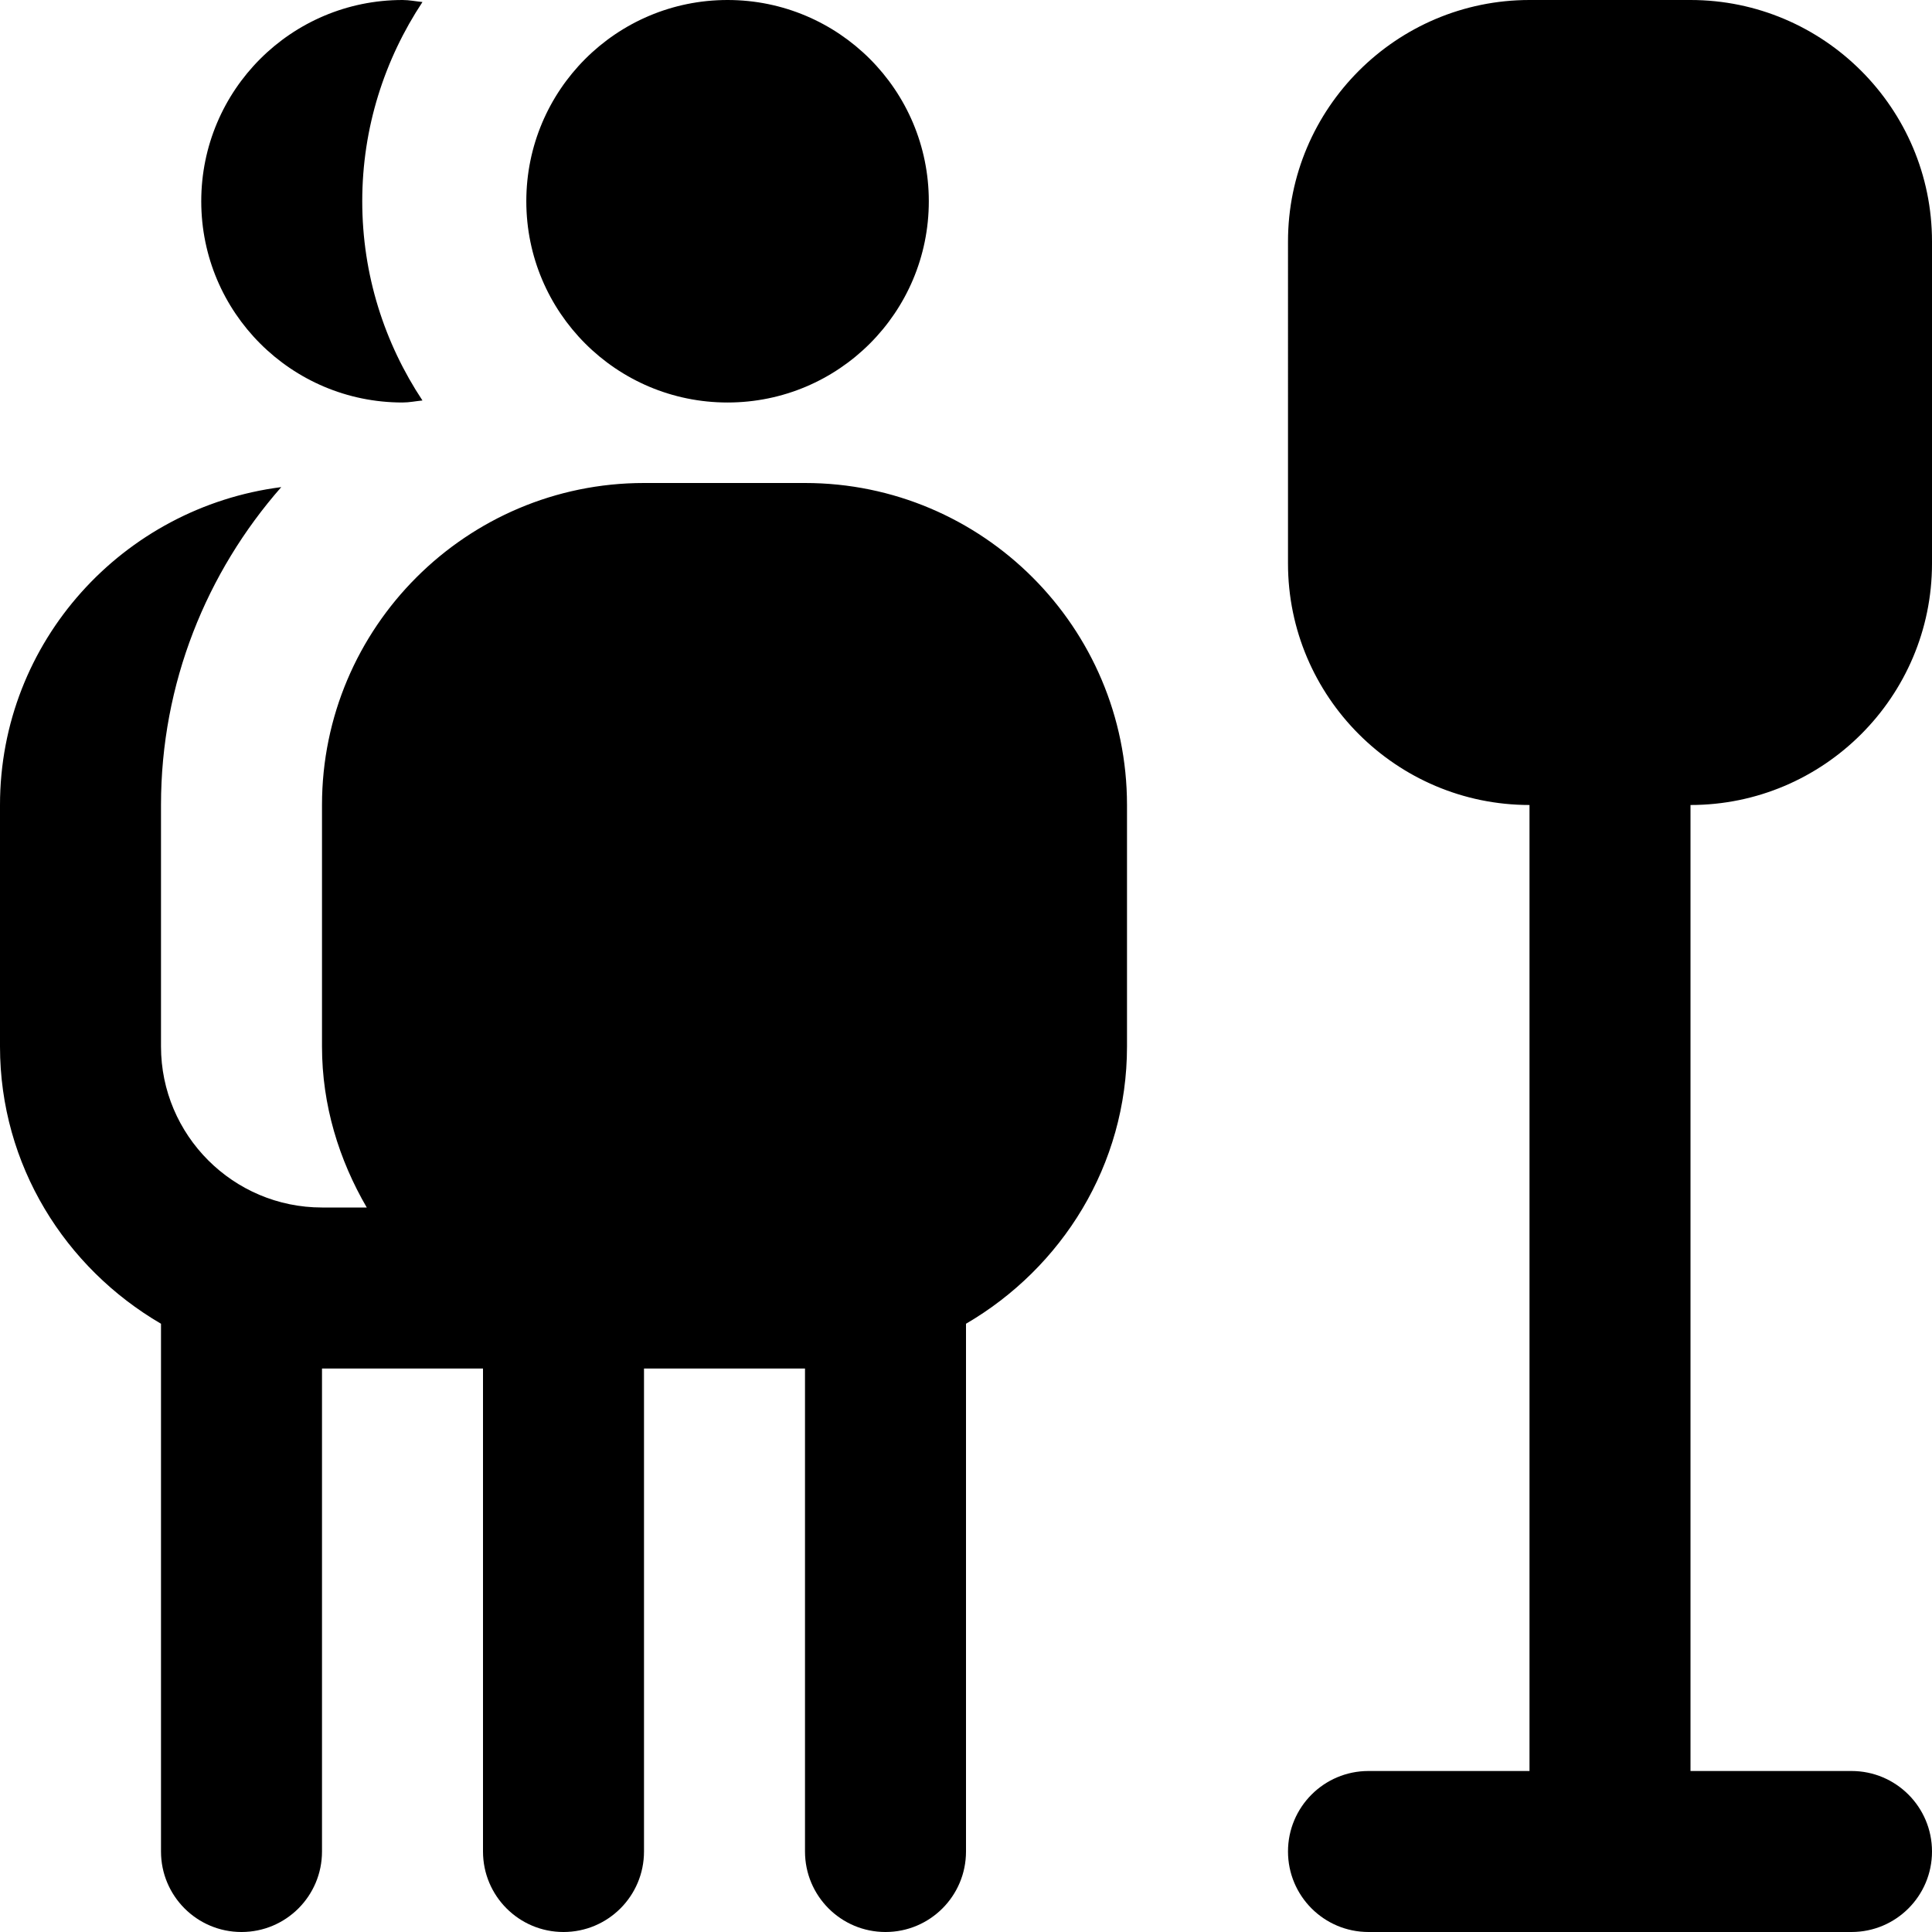
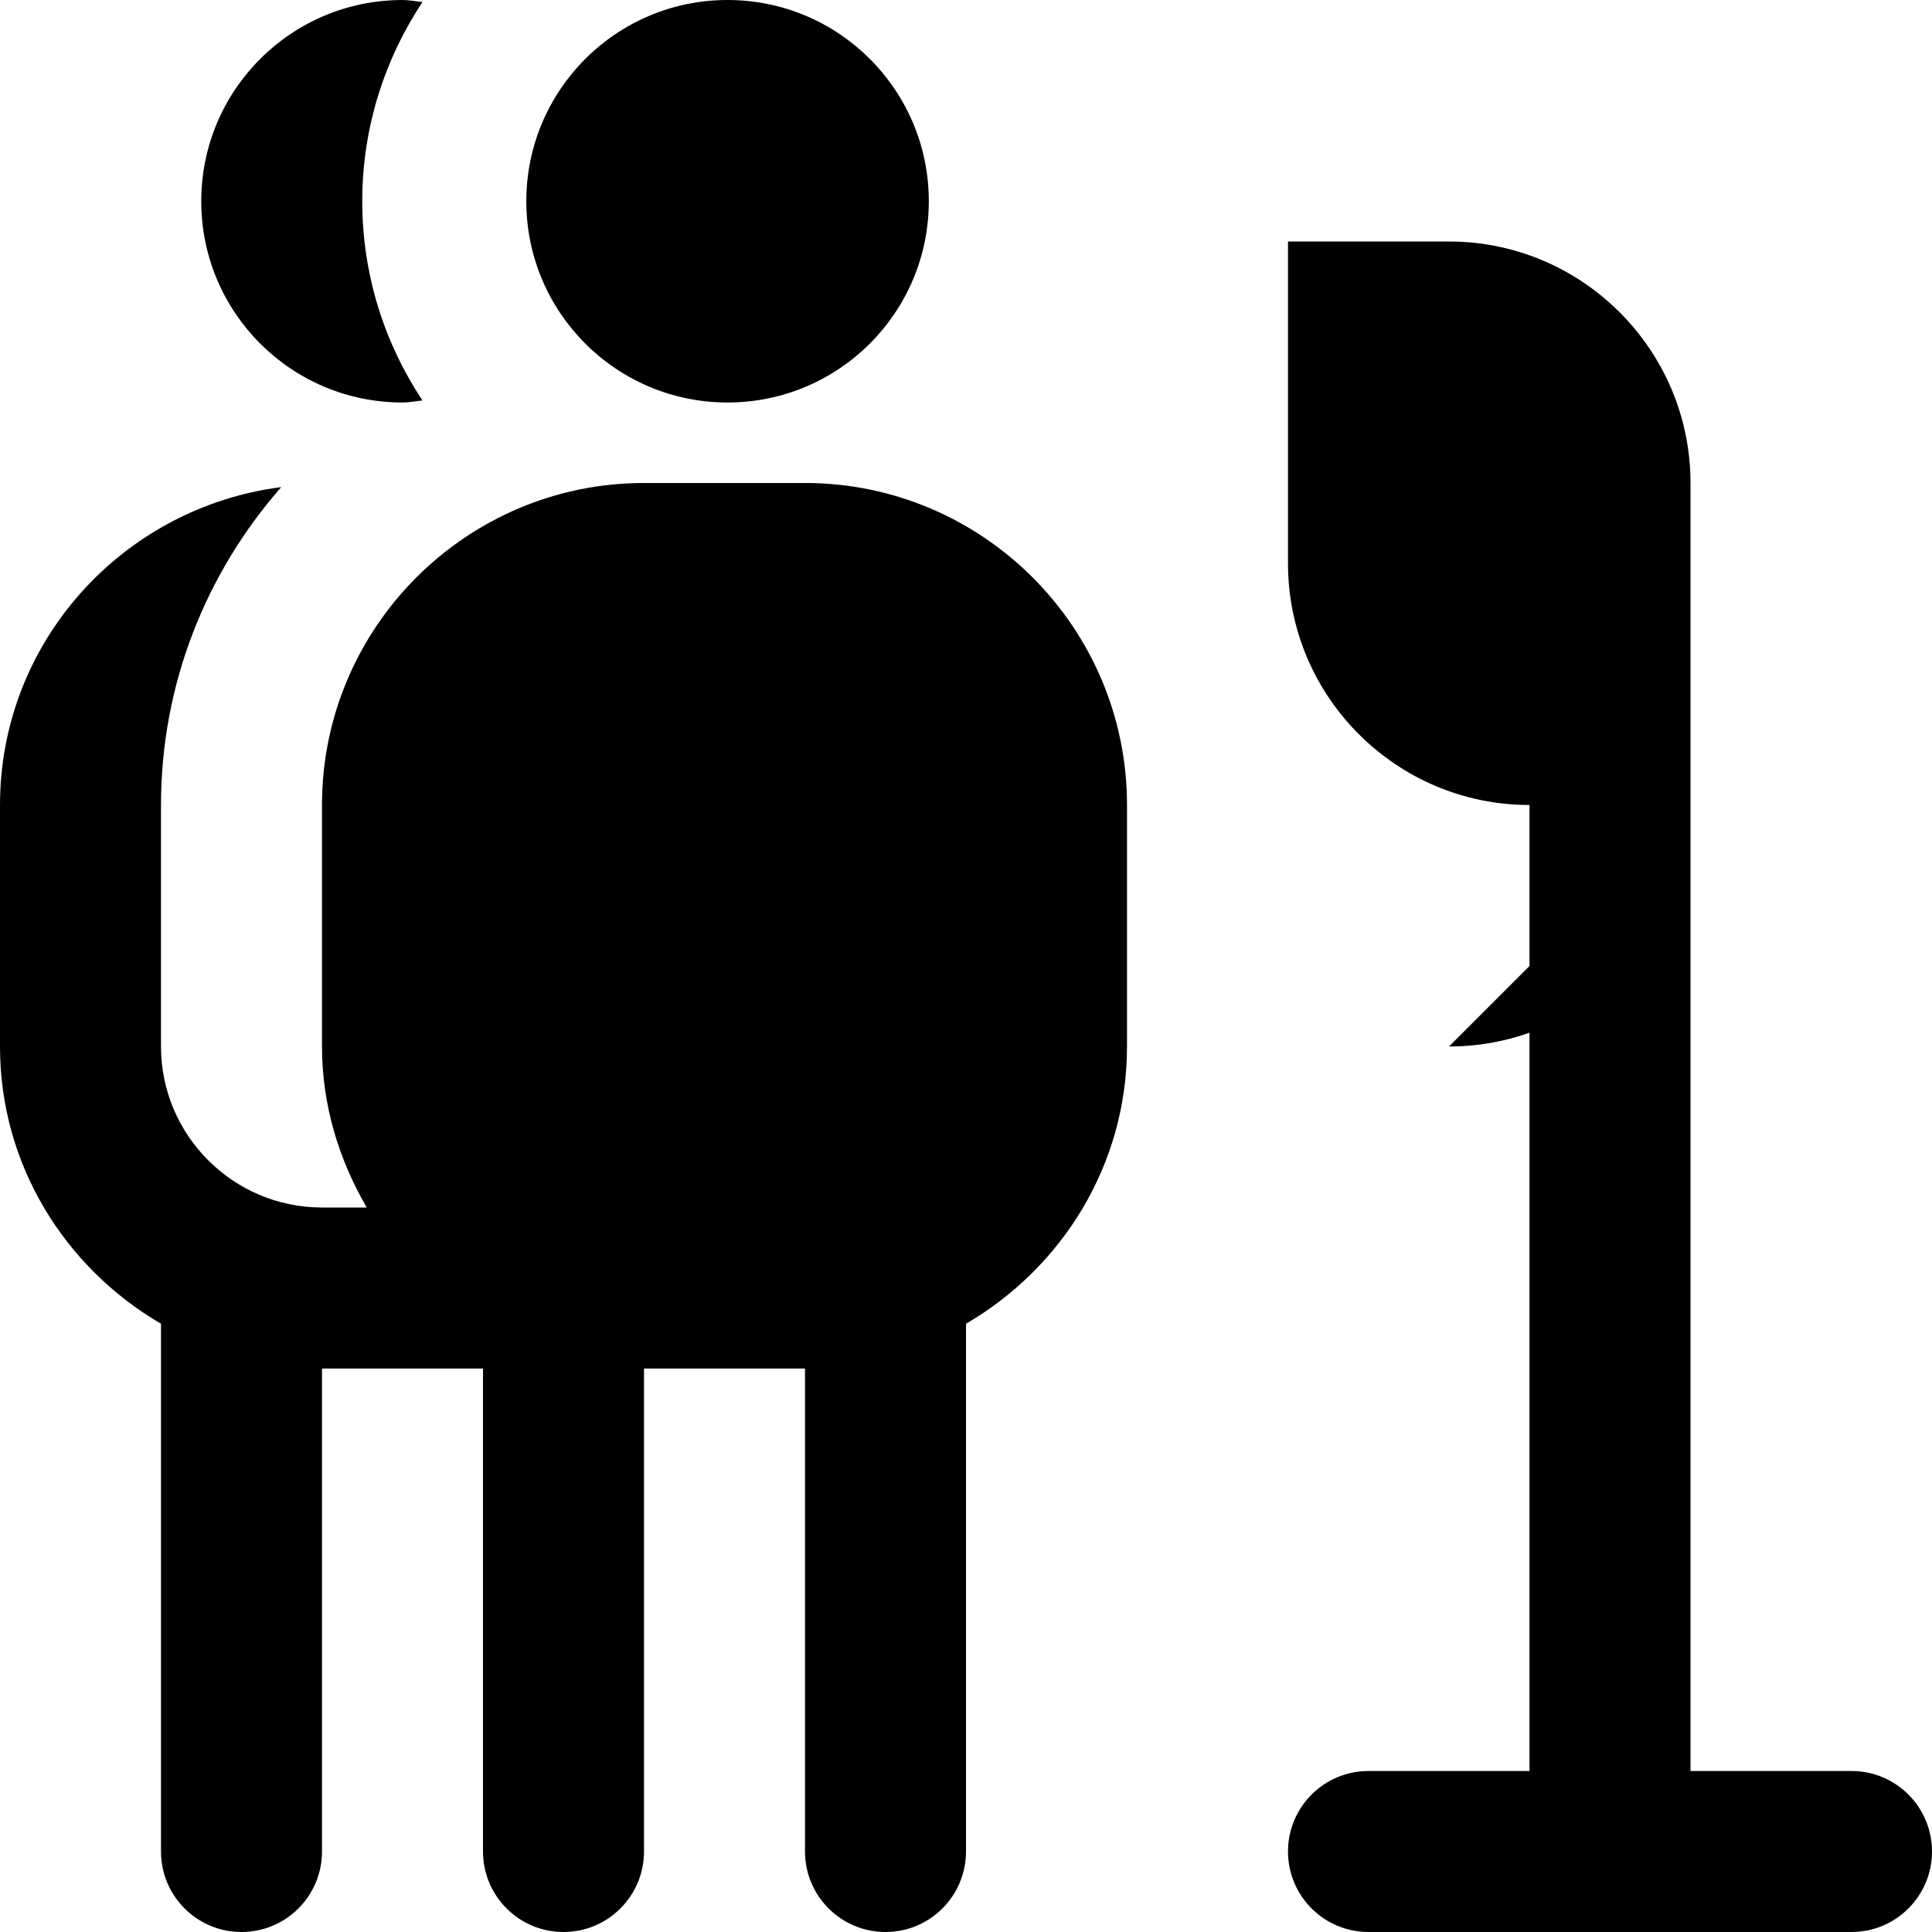
<svg xmlns="http://www.w3.org/2000/svg" id="Layer_1" data-name="Layer 1" viewBox="0 0 24 24">
-   <path d="m6.538,2.5c0-1.381,1.119-2.5,2.5-2.5s2.5,1.119,2.5,2.5-1.119,2.5-2.5,2.5-2.5-1.119-2.5-2.5Zm7.462,7.5v3c0,1.474-.81,2.75-2,3.444v6.556c0,.552-.447,1-1,1s-1-.448-1-1v-6h-2v6c0,.552-.447,1-1,1s-1-.448-1-1v-6h-2v6c0,.552-.447,1-1,1s-1-.448-1-1v-6.556c-1.19-.694-2-1.97-2-3.444v-3c0-2.032,1.529-3.697,3.494-3.949-.927,1.056-1.494,2.436-1.494,3.949v3c0,1.103.897,2,2,2h.556c-.344-.591-.556-1.268-.556-2v-3c0-2.206,1.794-4,4-4h2c2.206,0,4,1.794,4,4ZM5,5c.085,0,.165-.017.248-.025-.471-.711-.748-1.56-.748-2.475S4.778.736,5.248.025c-.083-.008-.163-.025-.248-.025-1.381,0-2.5,1.119-2.5,2.5s1.119,2.5,2.5,2.5Zm16,5v12h2c.553,0,1,.448,1,1s-.447,1-1,1h-6c-.553,0-1-.448-1-1s.447-1,1-1h2v-12c-1.654,0-3-1.346-3-3V3c0-1.654,1.346-3,3-3h2c1.654,0,3,1.346,3,3v4c0,1.654-1.346,3-3,3Z" />
+   <path d="m6.538,2.5c0-1.381,1.119-2.5,2.5-2.5s2.5,1.119,2.5,2.5-1.119,2.5-2.5,2.5-2.5-1.119-2.5-2.5Zm7.462,7.5v3c0,1.474-.81,2.75-2,3.444v6.556c0,.552-.447,1-1,1s-1-.448-1-1v-6h-2v6c0,.552-.447,1-1,1s-1-.448-1-1v-6h-2v6c0,.552-.447,1-1,1s-1-.448-1-1v-6.556c-1.19-.694-2-1.97-2-3.444v-3c0-2.032,1.529-3.697,3.494-3.949-.927,1.056-1.494,2.436-1.494,3.949v3c0,1.103.897,2,2,2h.556c-.344-.591-.556-1.268-.556-2v-3c0-2.206,1.794-4,4-4h2c2.206,0,4,1.794,4,4ZM5,5c.085,0,.165-.017.248-.025-.471-.711-.748-1.56-.748-2.475S4.778.736,5.248.025c-.083-.008-.163-.025-.248-.025-1.381,0-2.5,1.119-2.5,2.5s1.119,2.5,2.5,2.5Zm16,5v12h2c.553,0,1,.448,1,1s-.447,1-1,1h-6c-.553,0-1-.448-1-1s.447-1,1-1h2v-12c-1.654,0-3-1.346-3-3V3h2c1.654,0,3,1.346,3,3v4c0,1.654-1.346,3-3,3Z" />
</svg>